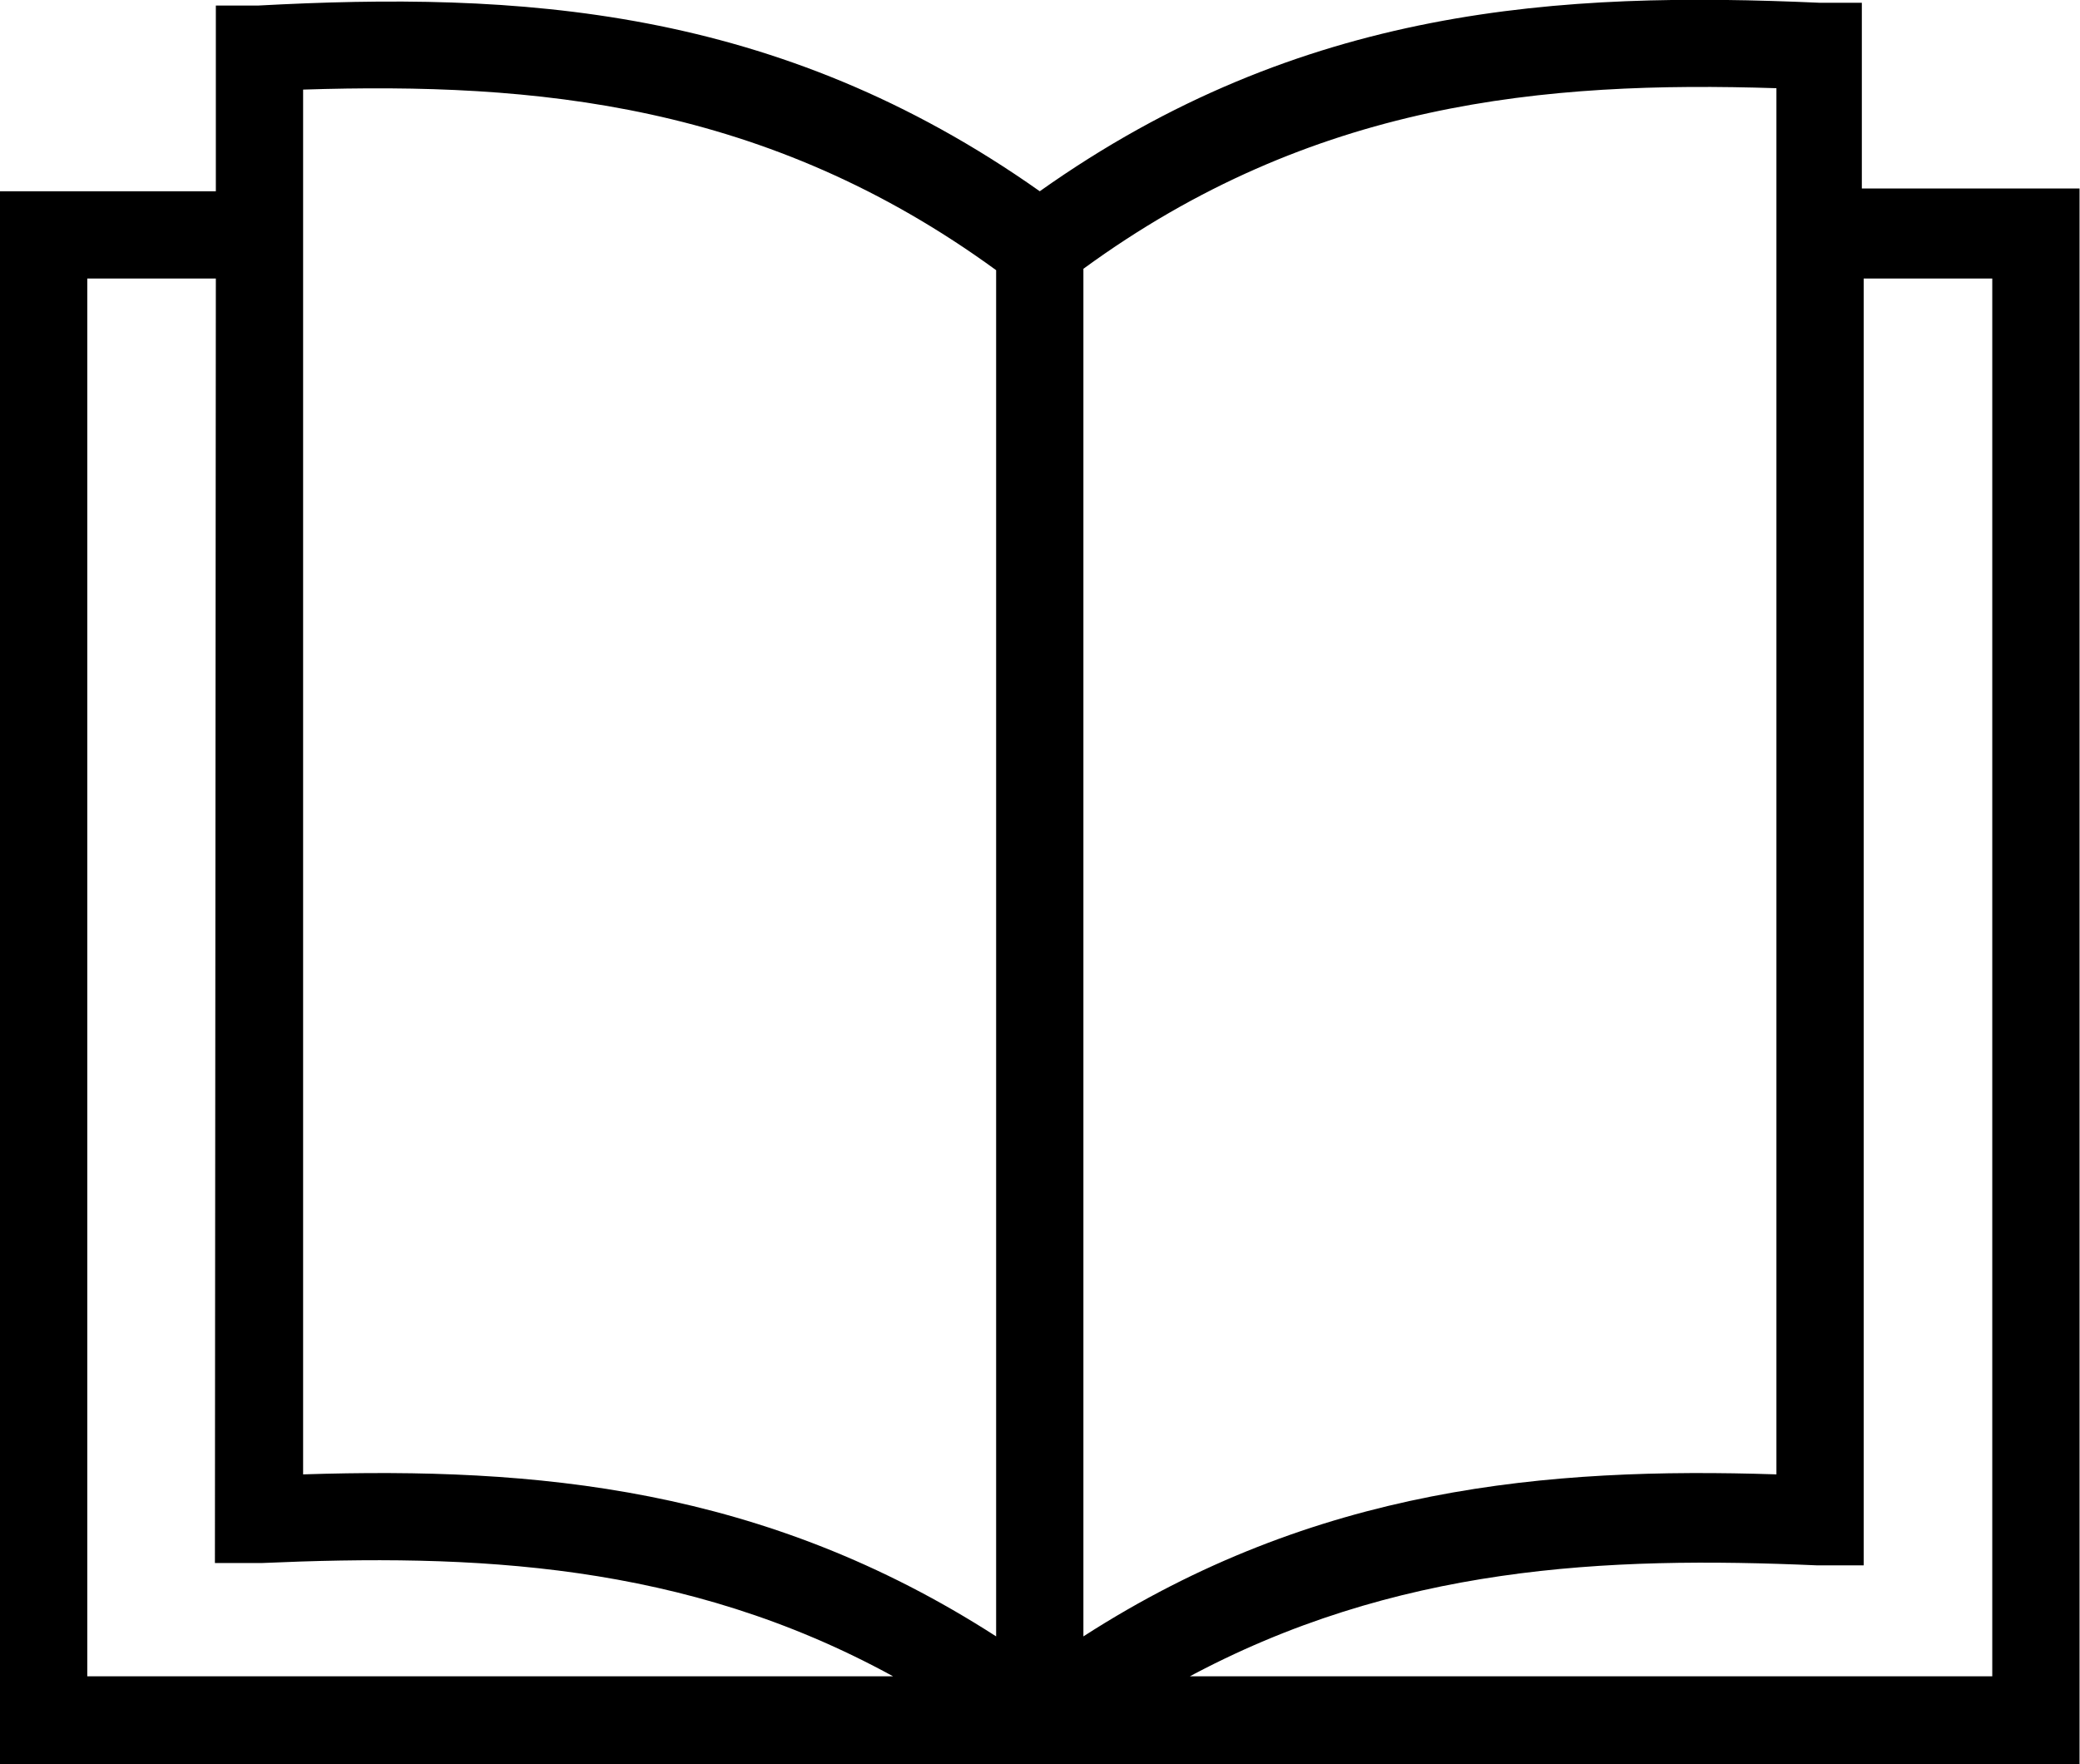
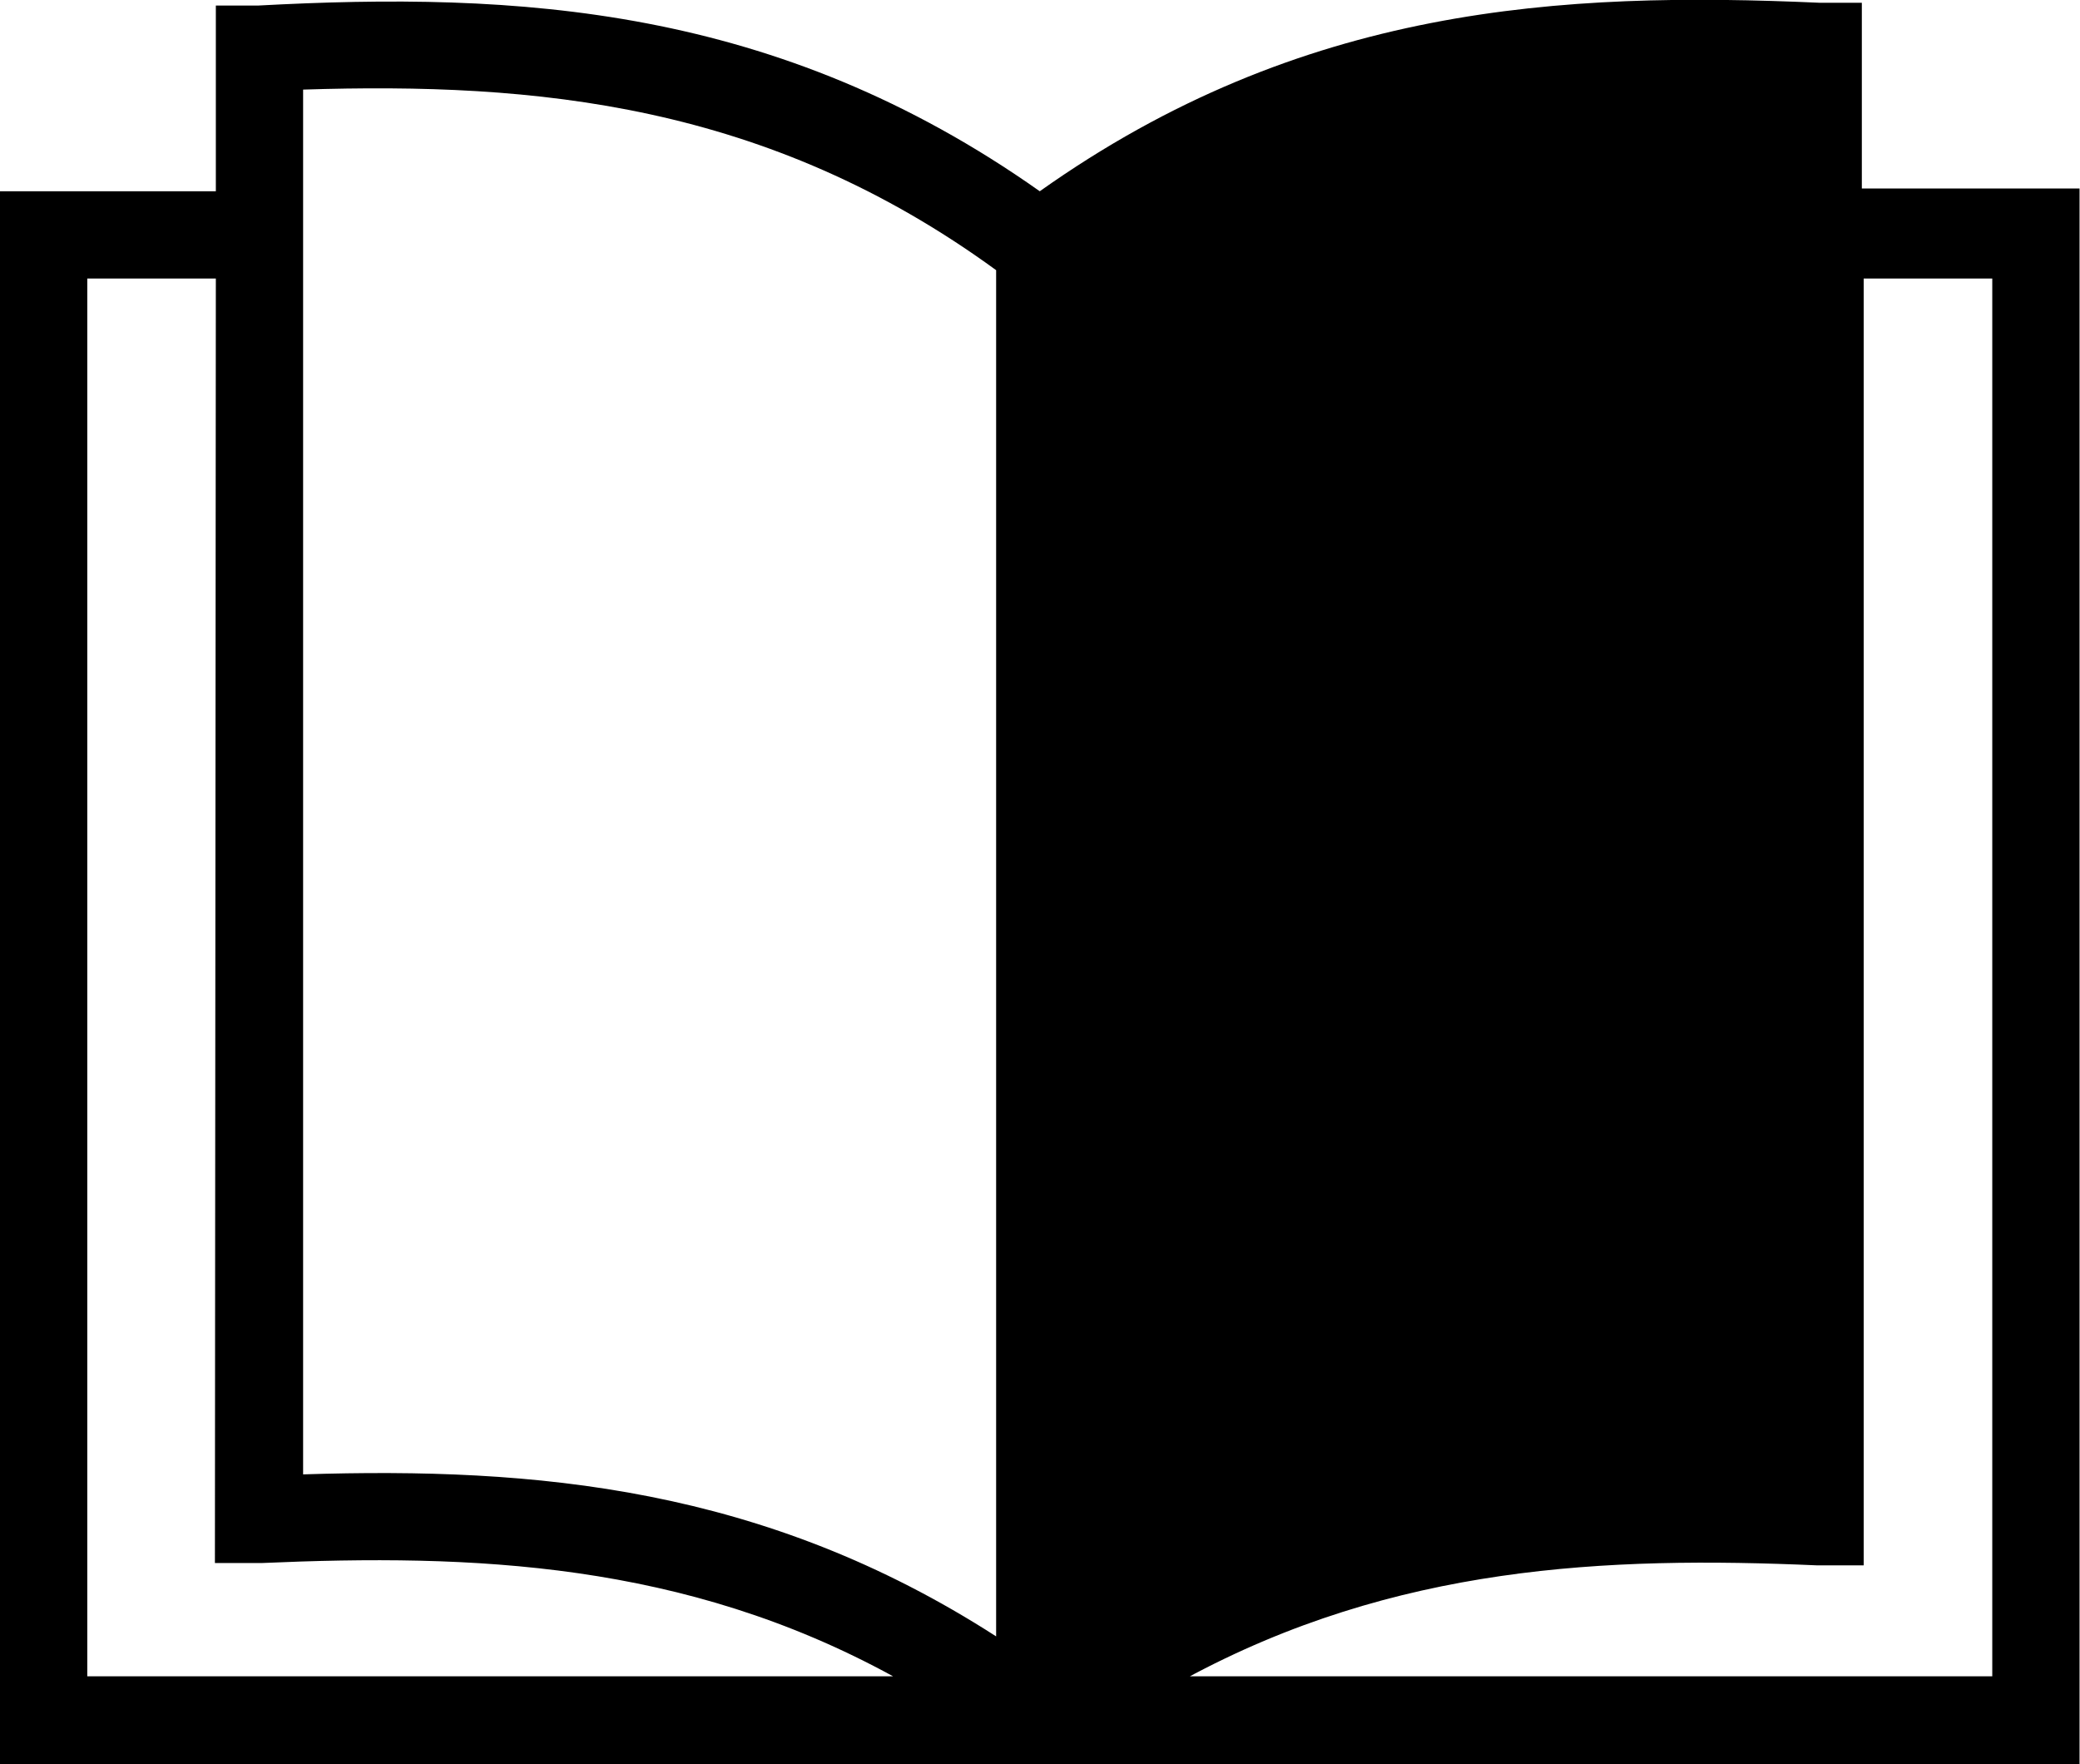
<svg xmlns="http://www.w3.org/2000/svg" id="Layer_1" data-name="Layer 1" width="44.81" height="38" viewBox="0 0 44.81 38">
-   <path d="M3.54,9.3H7.25v-4l.9,0C13.73,5,19.32,5.29,25,9.3H25c5.64-4,11.23-4.31,16.81-4.06l.9,0v4H47.4V43.18H2.6V9.3Zm3.71,1.88H4.48V41.29H21.84c-4.51-2.47-9.06-2.64-13.61-2.44l-1,0ZM28.16,41.29H45.52V11.18H42.75V38.9l-1,0c-4.55-.2-9.1,0-13.61,2.44Zm-4.1-.86V11c-4.94-3.6-9.93-4.05-14.93-3.89V36.94c5-.16,9.93.27,14.93,3.49Zm1.88,0c5-3.22,10-3.65,14.93-3.49V7.08c-5-.16-10,.29-14.93,3.89Z" transform="translate(-2.6 -5.18)" />
+   <path d="M3.54,9.3H7.25v-4l.9,0C13.73,5,19.32,5.29,25,9.3H25c5.64-4,11.23-4.31,16.81-4.06l.9,0v4H47.4V43.18H2.6V9.3Zm3.71,1.88H4.48V41.29H21.84c-4.51-2.47-9.06-2.64-13.61-2.44l-1,0ZM28.16,41.29H45.52V11.18H42.75V38.9l-1,0c-4.55-.2-9.1,0-13.61,2.44Zm-4.1-.86V11c-4.94-3.6-9.93-4.05-14.93-3.89V36.94c5-.16,9.93.27,14.93,3.49Zm1.88,0c5-3.22,10-3.65,14.93-3.49c-5-.16-10,.29-14.93,3.89Z" transform="translate(-2.6 -5.18)" />
</svg>